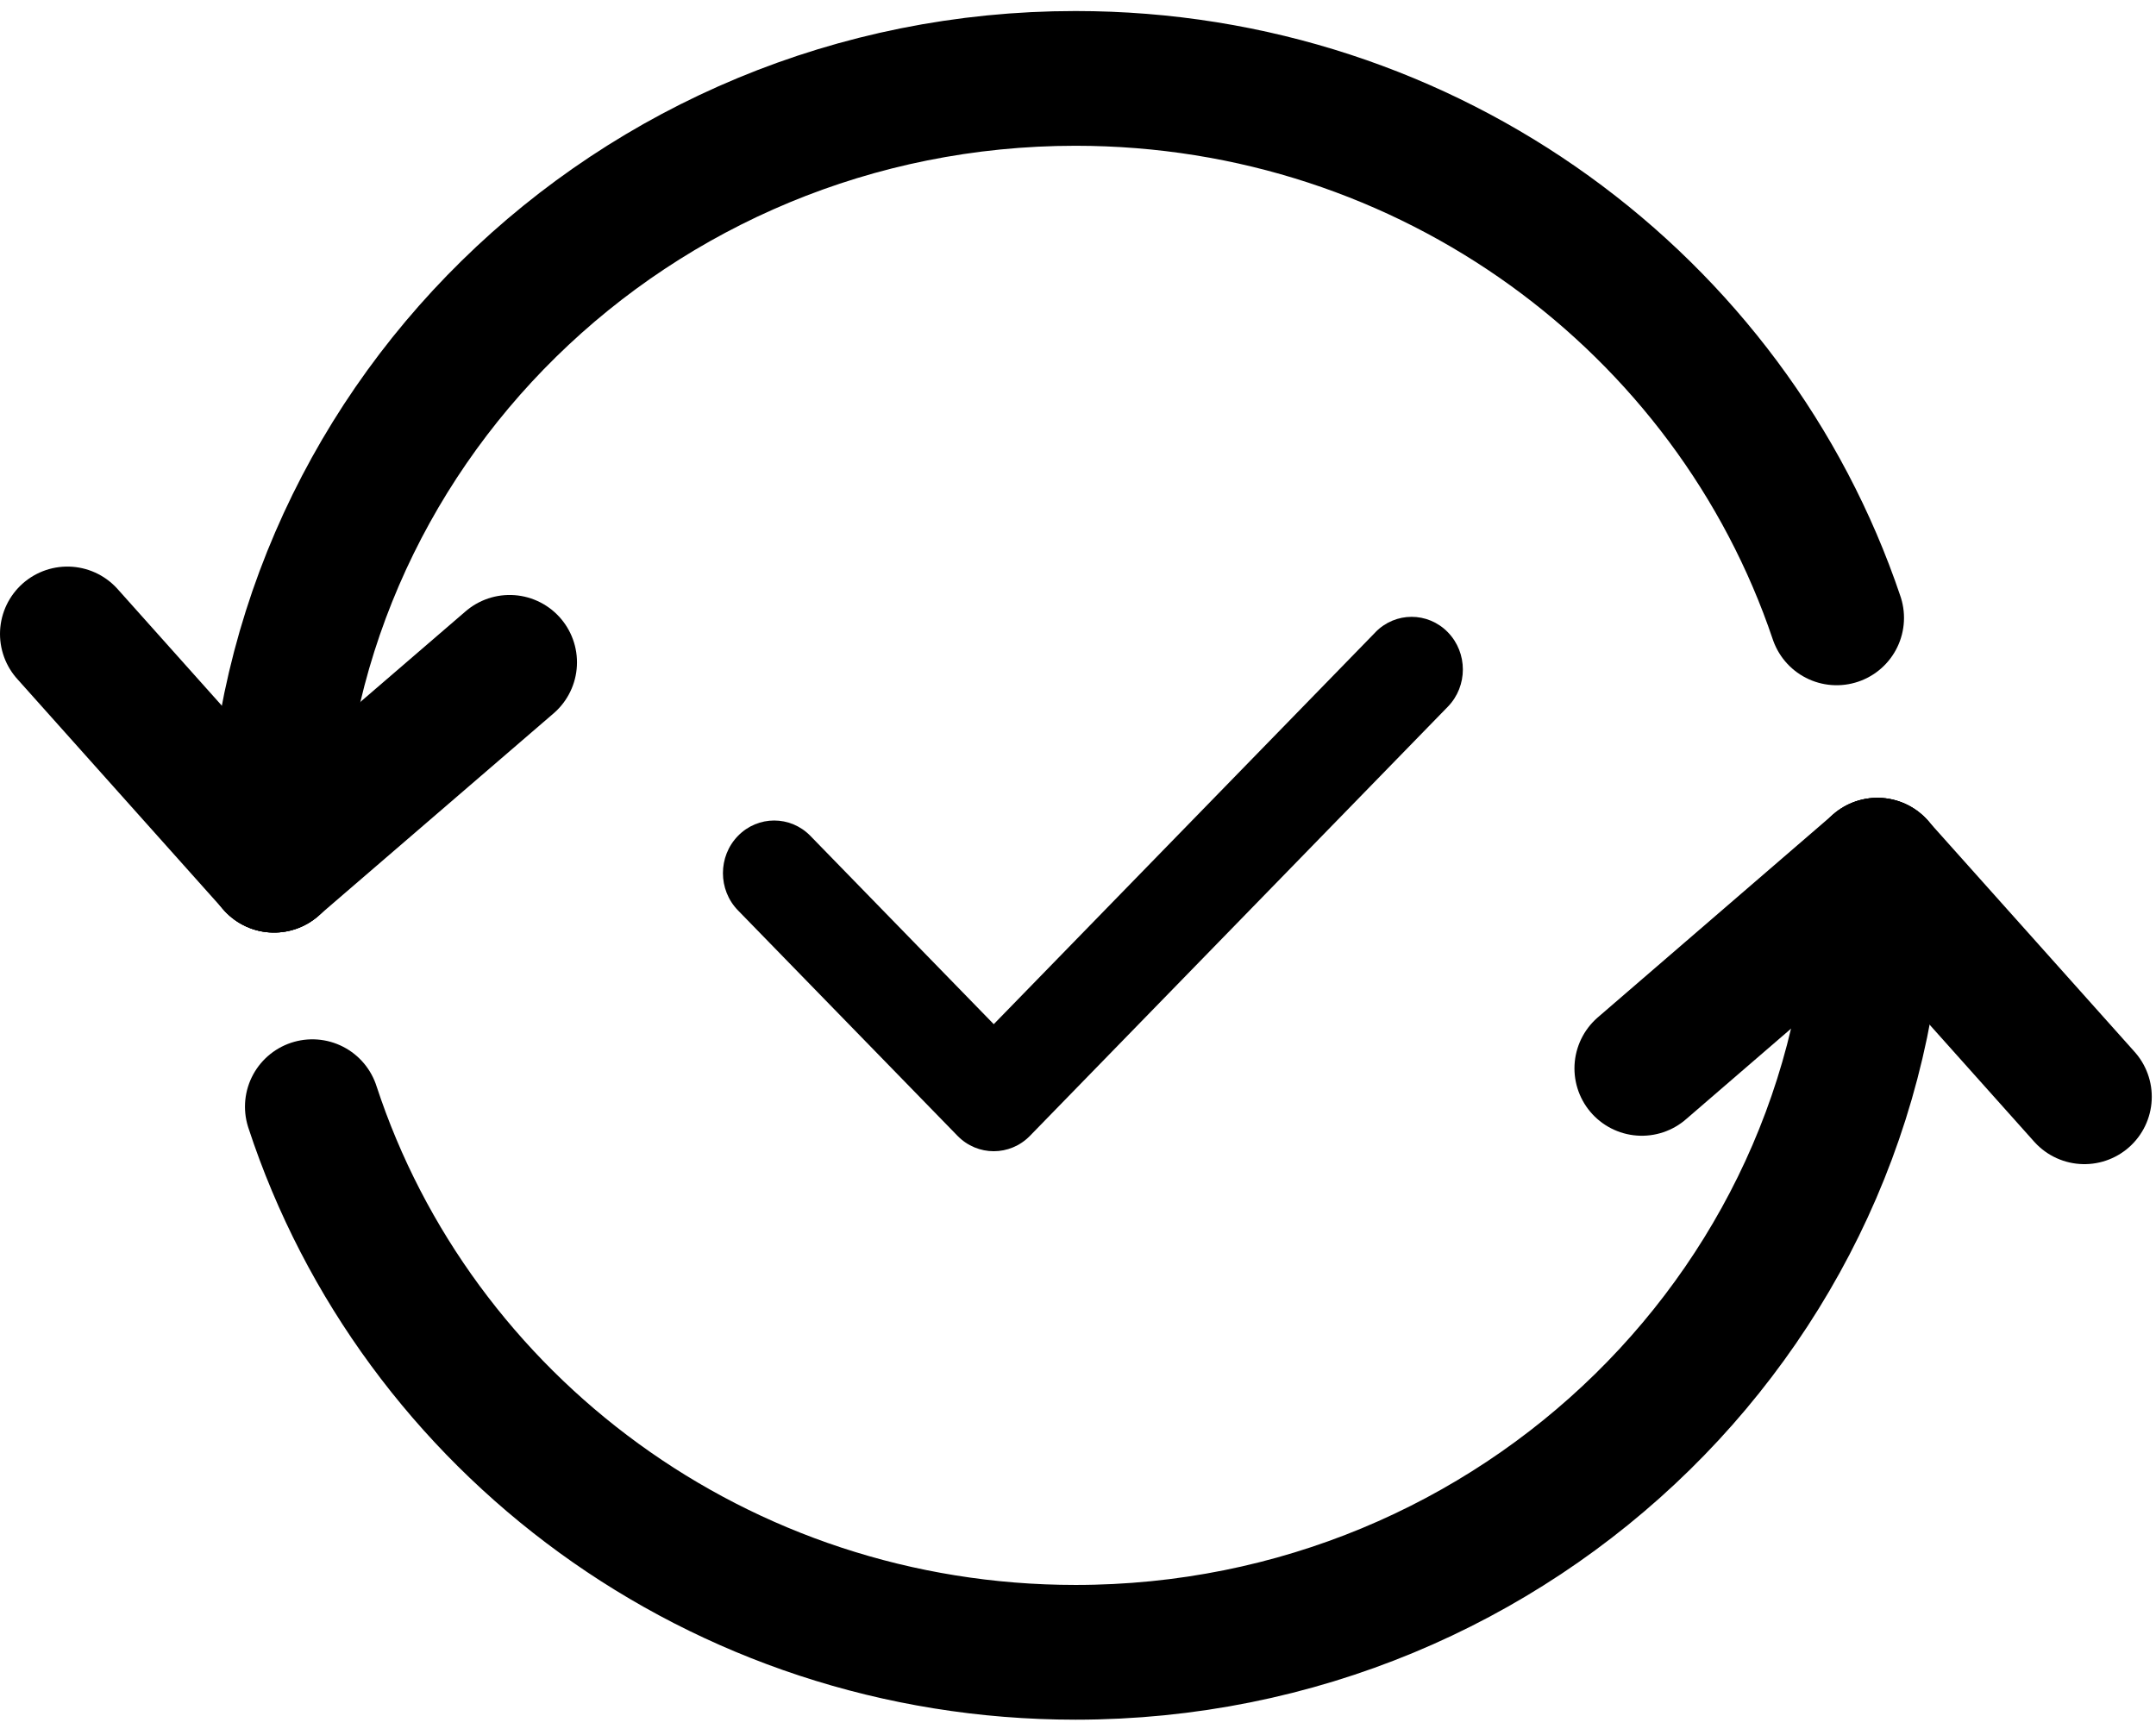
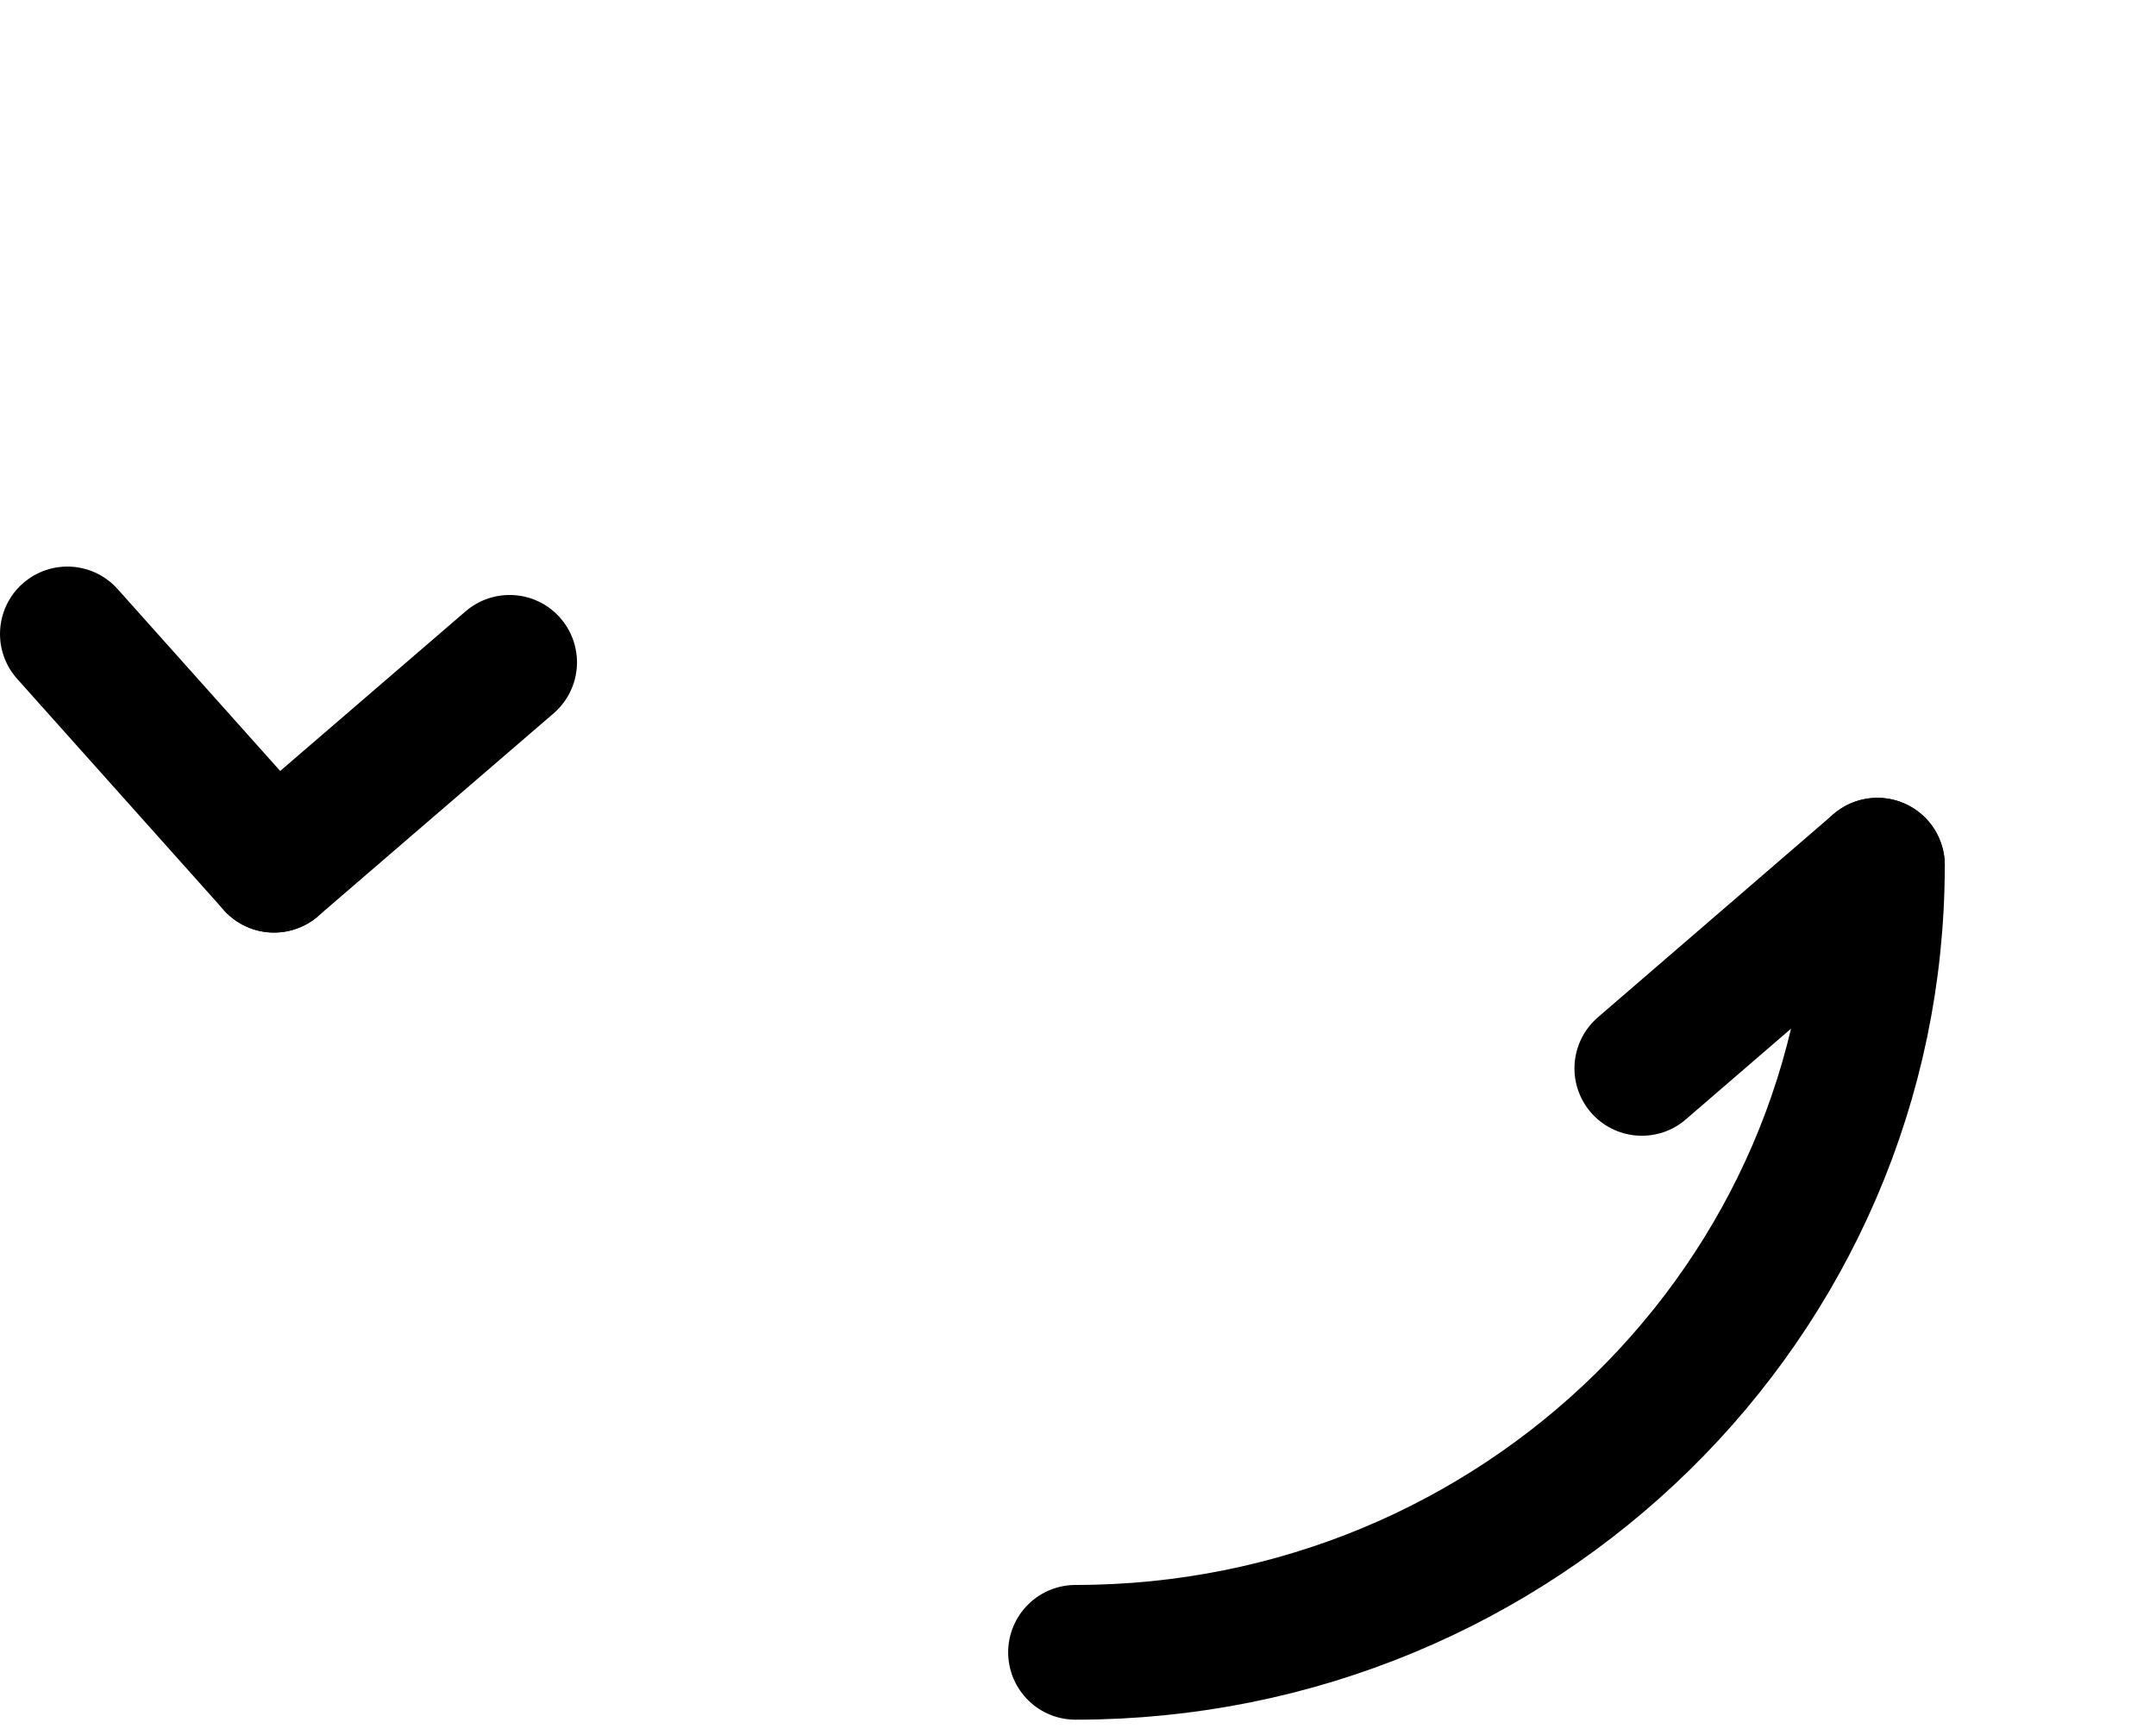
<svg xmlns="http://www.w3.org/2000/svg" width="128" height="103" viewBox="0 0 128 103" fill="none">
-   <path d="M16.269 51.37C16.269 25.575 37.579 4.655 63.854 4.655C84.915 4.655 102.77 18.081 109.039 36.685" stroke="black" stroke-width="8" stroke-linecap="round" stroke-linejoin="round" />
-   <path d="M111.46 51.37C111.46 77.184 90.15 98.105 63.854 98.105C42.668 98.105 24.71 84.517 18.544 65.709" stroke="black" stroke-width="8" stroke-linecap="round" stroke-linejoin="round" />
+   <path d="M111.46 51.37C111.46 77.184 90.15 98.105 63.854 98.105" stroke="black" stroke-width="8" stroke-linecap="round" stroke-linejoin="round" />
  <path d="M16.269 51.37L4 37.64" stroke="black" stroke-width="8" stroke-linecap="round" stroke-linejoin="round" />
  <path d="M16.269 51.37L30.255 39.326" stroke="black" stroke-width="8" stroke-linecap="round" stroke-linejoin="round" />
-   <path d="M111.46 51.37L123.749 65.12" stroke="black" stroke-width="8" stroke-linecap="round" stroke-linejoin="round" />
  <path d="M97.474 63.434L111.46 51.37" stroke="black" stroke-width="8" stroke-linecap="round" stroke-linejoin="round" />
-   <path d="M81.657 37.541L58.998 60.81L48.114 49.632C46.926 48.412 44.999 48.412 43.811 49.632C42.623 50.852 42.623 52.831 43.811 54.051L56.846 67.438C58.034 68.658 59.961 68.658 61.149 67.438L85.958 41.959C87.146 40.739 87.146 38.759 85.958 37.539C84.77 36.319 82.843 36.319 81.655 37.539L81.657 37.541Z" fill="black" />
</svg>